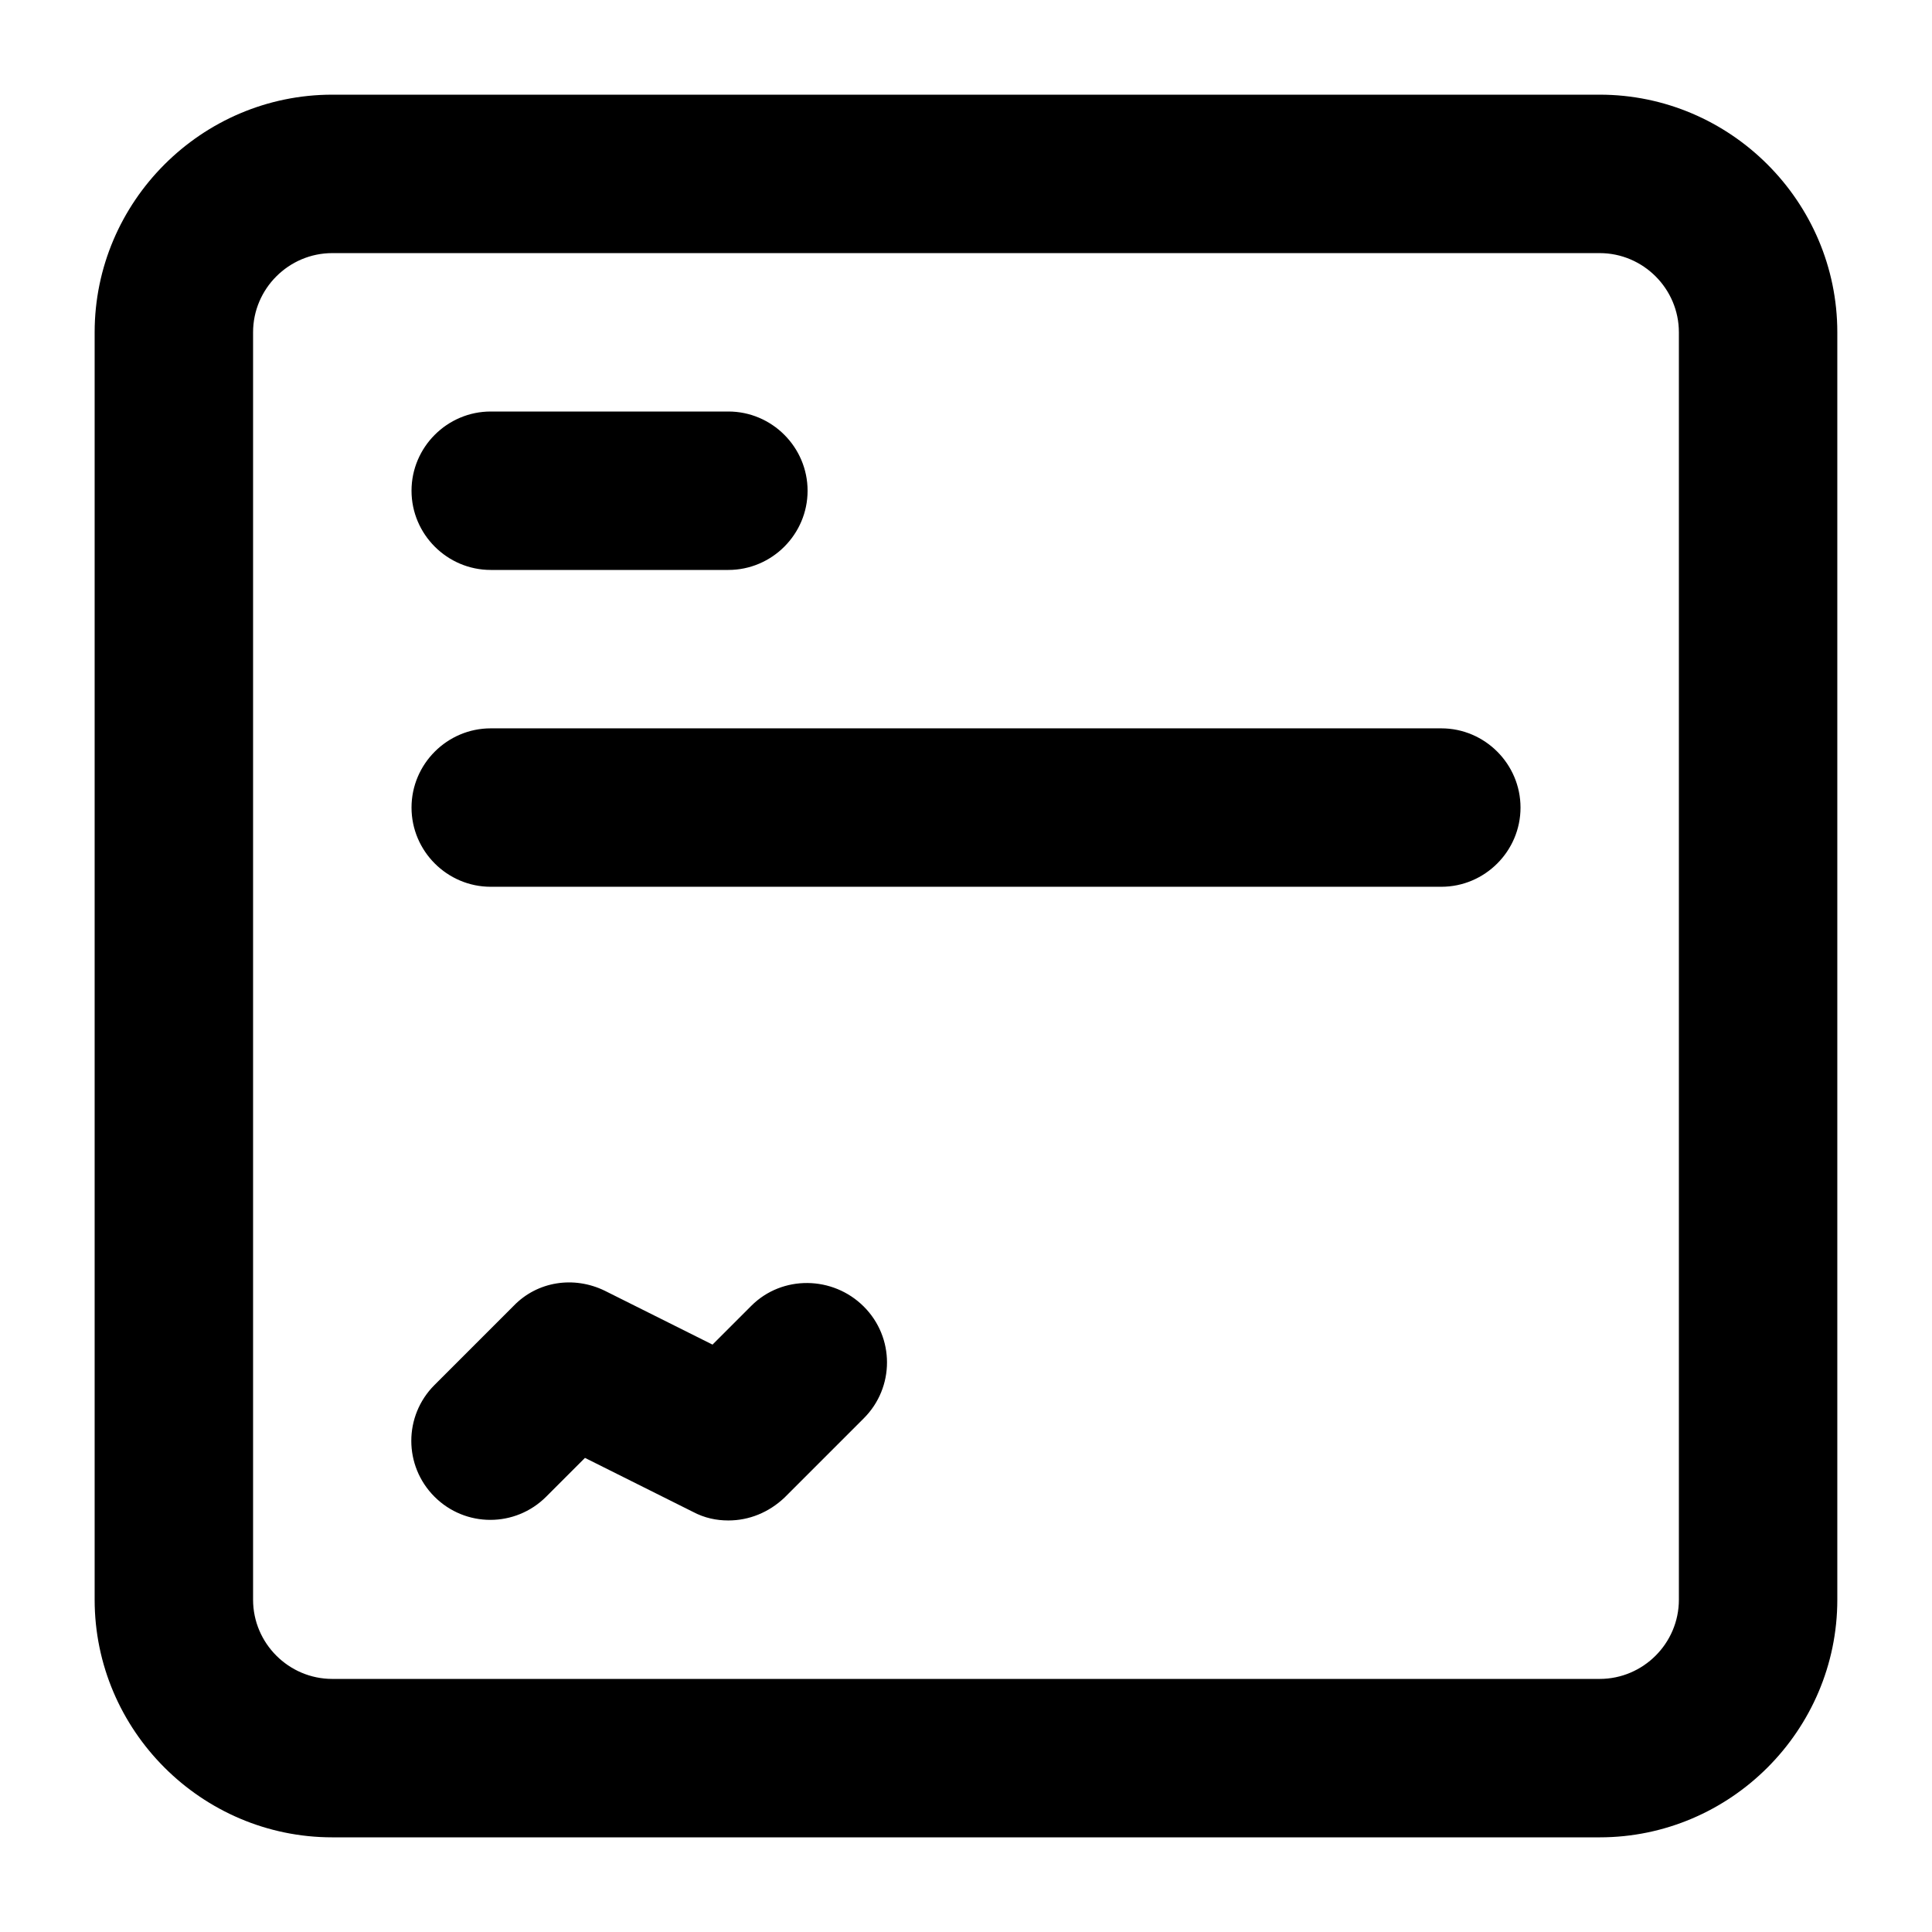
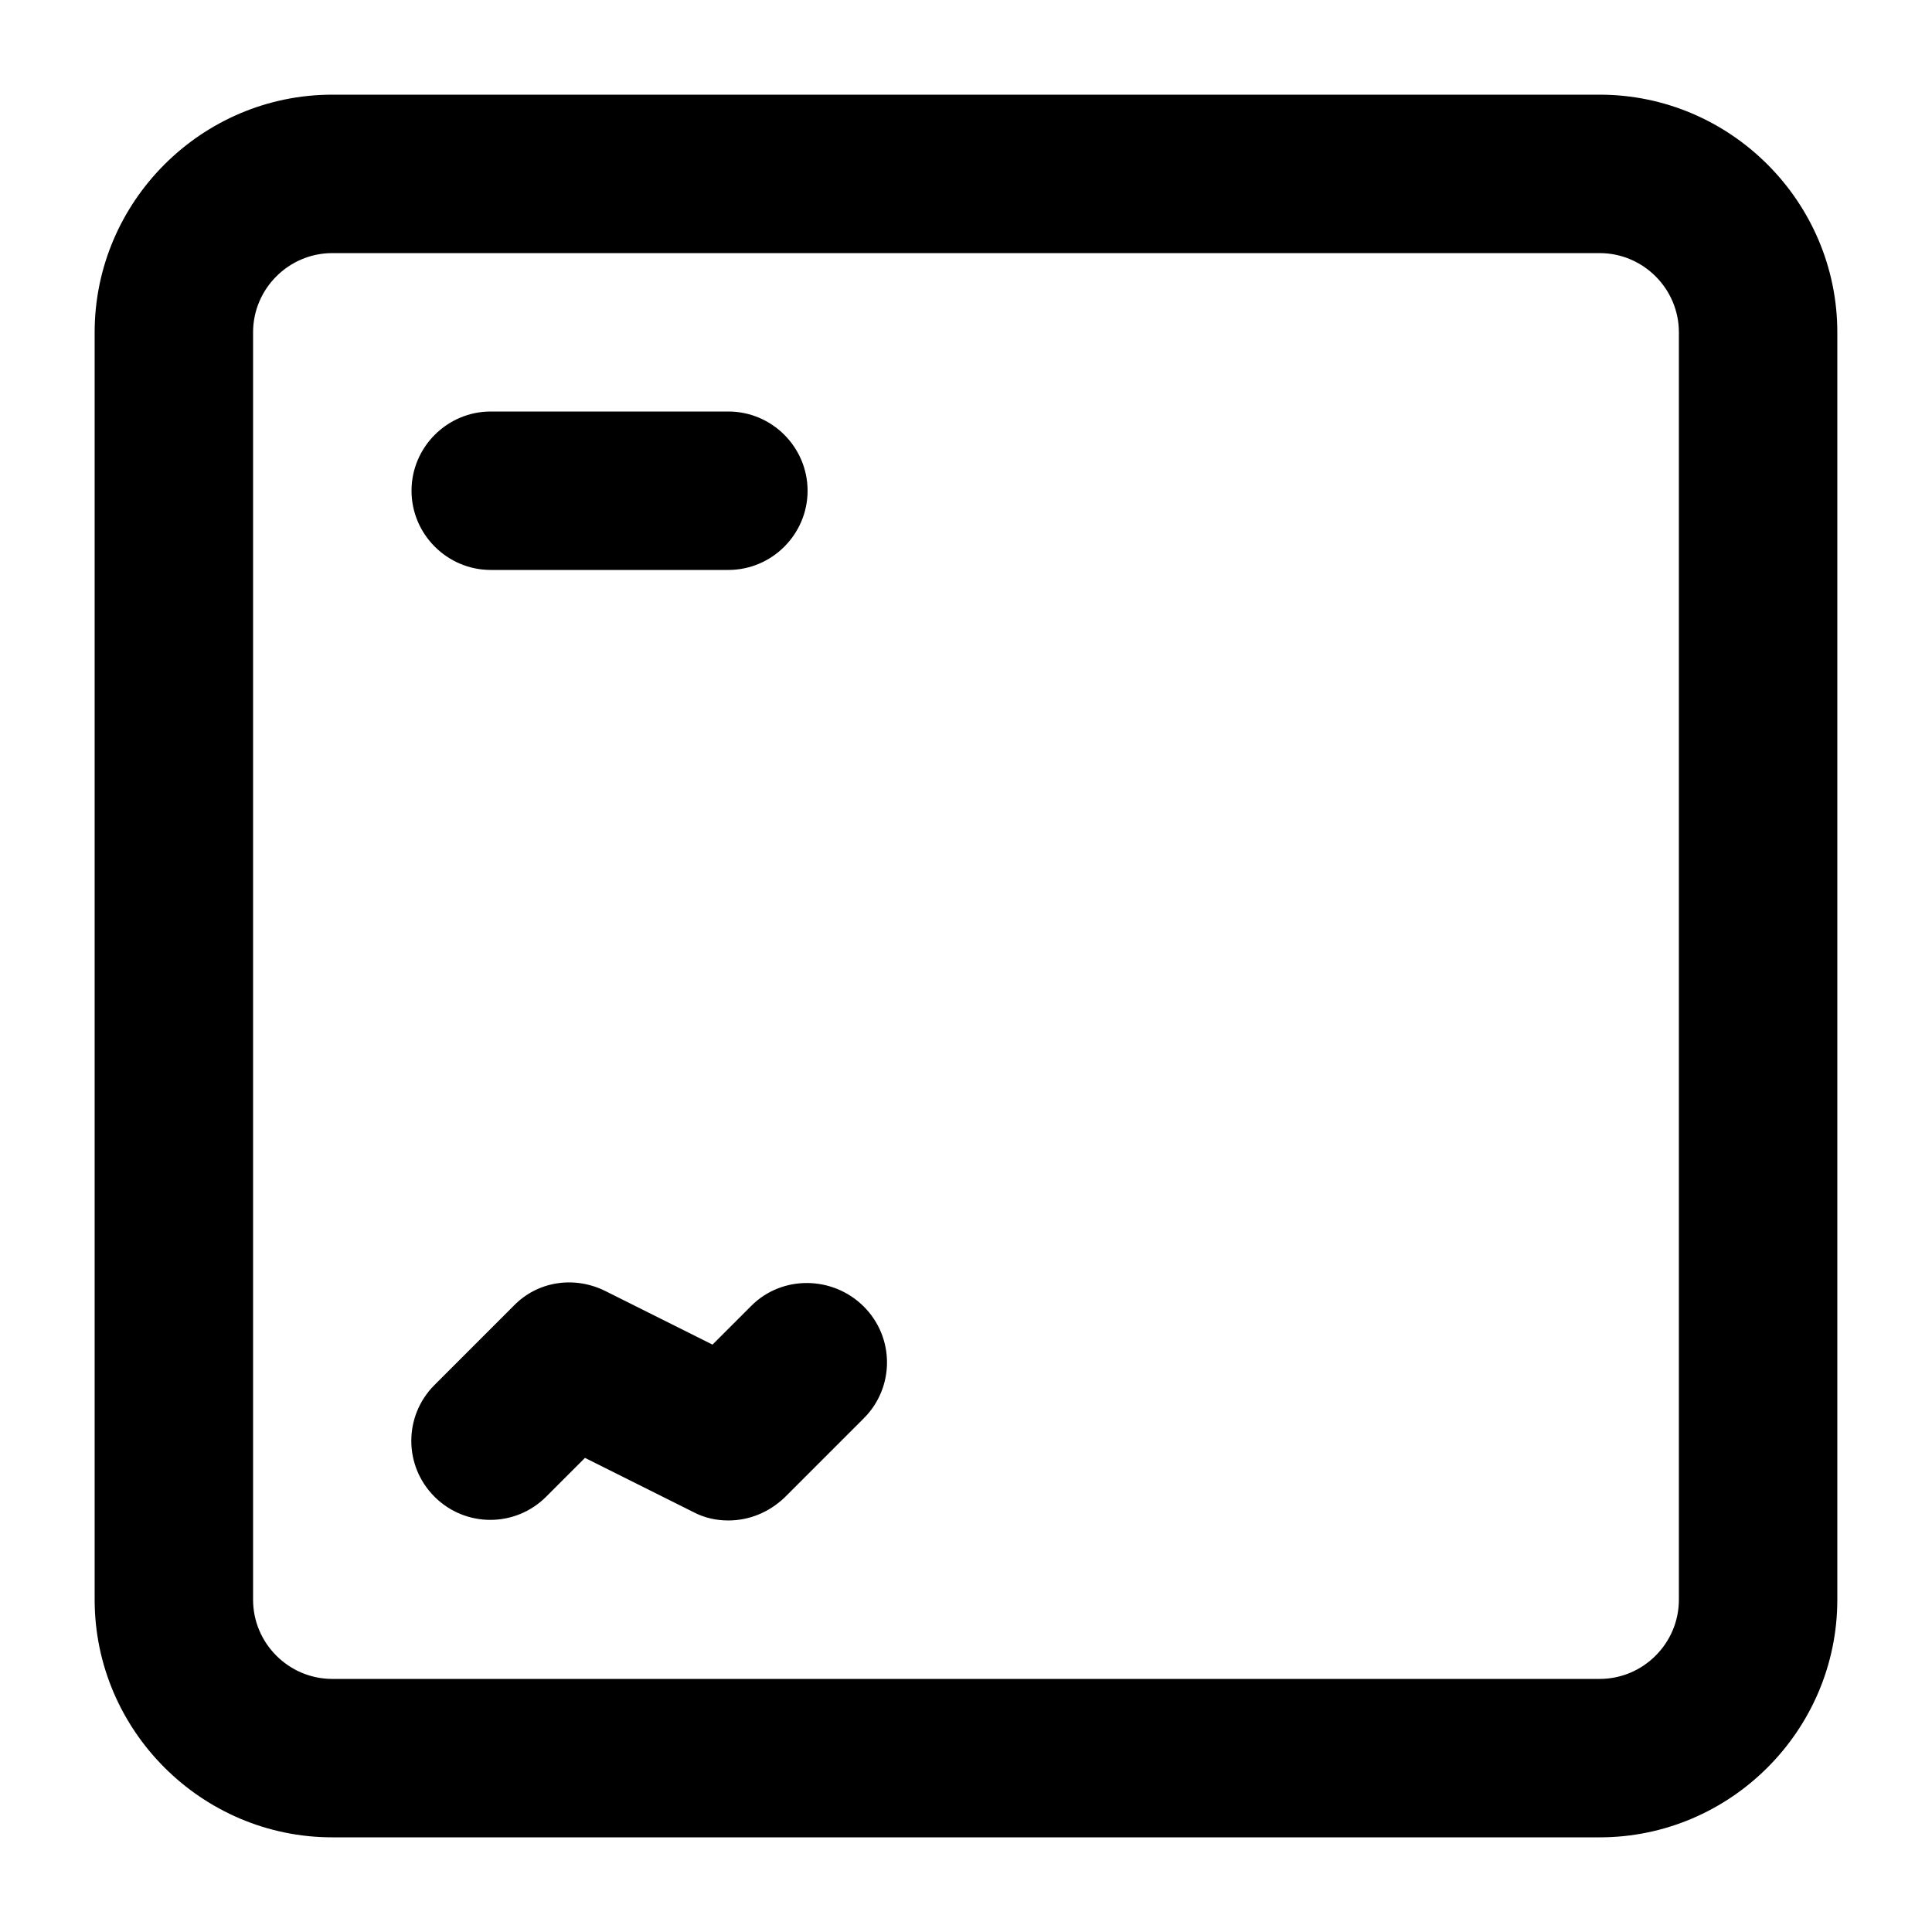
<svg xmlns="http://www.w3.org/2000/svg" fill="#000000" width="800px" height="800px" version="1.1" viewBox="144 144 512 512">
  <g>
    <path d="m567.93 169.09h-335.87c-34.637 0-62.977 28.34-62.977 62.977v335.87c0 34.637 28.34 62.977 62.977 62.977h335.87c34.637 0 62.977-28.34 62.977-62.977v-335.87c0-34.637-28.34-62.977-62.977-62.977zm20.992 398.85c0 11.547-9.445 20.992-20.992 20.992h-335.87c-11.547 0-20.992-9.445-20.992-20.992v-335.87c0-11.547 9.445-20.992 20.992-20.992h335.87c11.547 0 20.992 9.445 20.992 20.992z" />
    <path d="m343.11 490.05-10.285 10.285-28.551-14.273c-8.188-3.988-17.844-2.519-24.141 3.988l-20.992 20.992c-8.188 8.188-8.188 21.41 0 29.598s21.41 8.188 29.598 0l10.285-10.285 28.551 14.273c3.152 1.68 6.301 2.309 9.449 2.309 5.457 0 10.707-2.098 14.906-6.086l20.992-20.992c8.188-8.188 8.188-21.41 0-29.598-8.191-8.188-21.625-8.398-29.812-0.211z" />
    <path d="m274.05 295.04h62.977c11.547 0 20.992-9.445 20.992-20.992s-9.449-20.992-20.992-20.992h-62.977c-11.547 0-20.992 9.445-20.992 20.992 0 11.543 9.445 20.992 20.992 20.992z" />
-     <path d="m525.95 337.02h-251.9c-11.547 0-20.992 9.445-20.992 20.992s9.445 20.992 20.992 20.992h251.91c11.547 0 20.992-9.445 20.992-20.992-0.004-11.547-9.449-20.992-20.996-20.992z" />
  </g>
</svg>